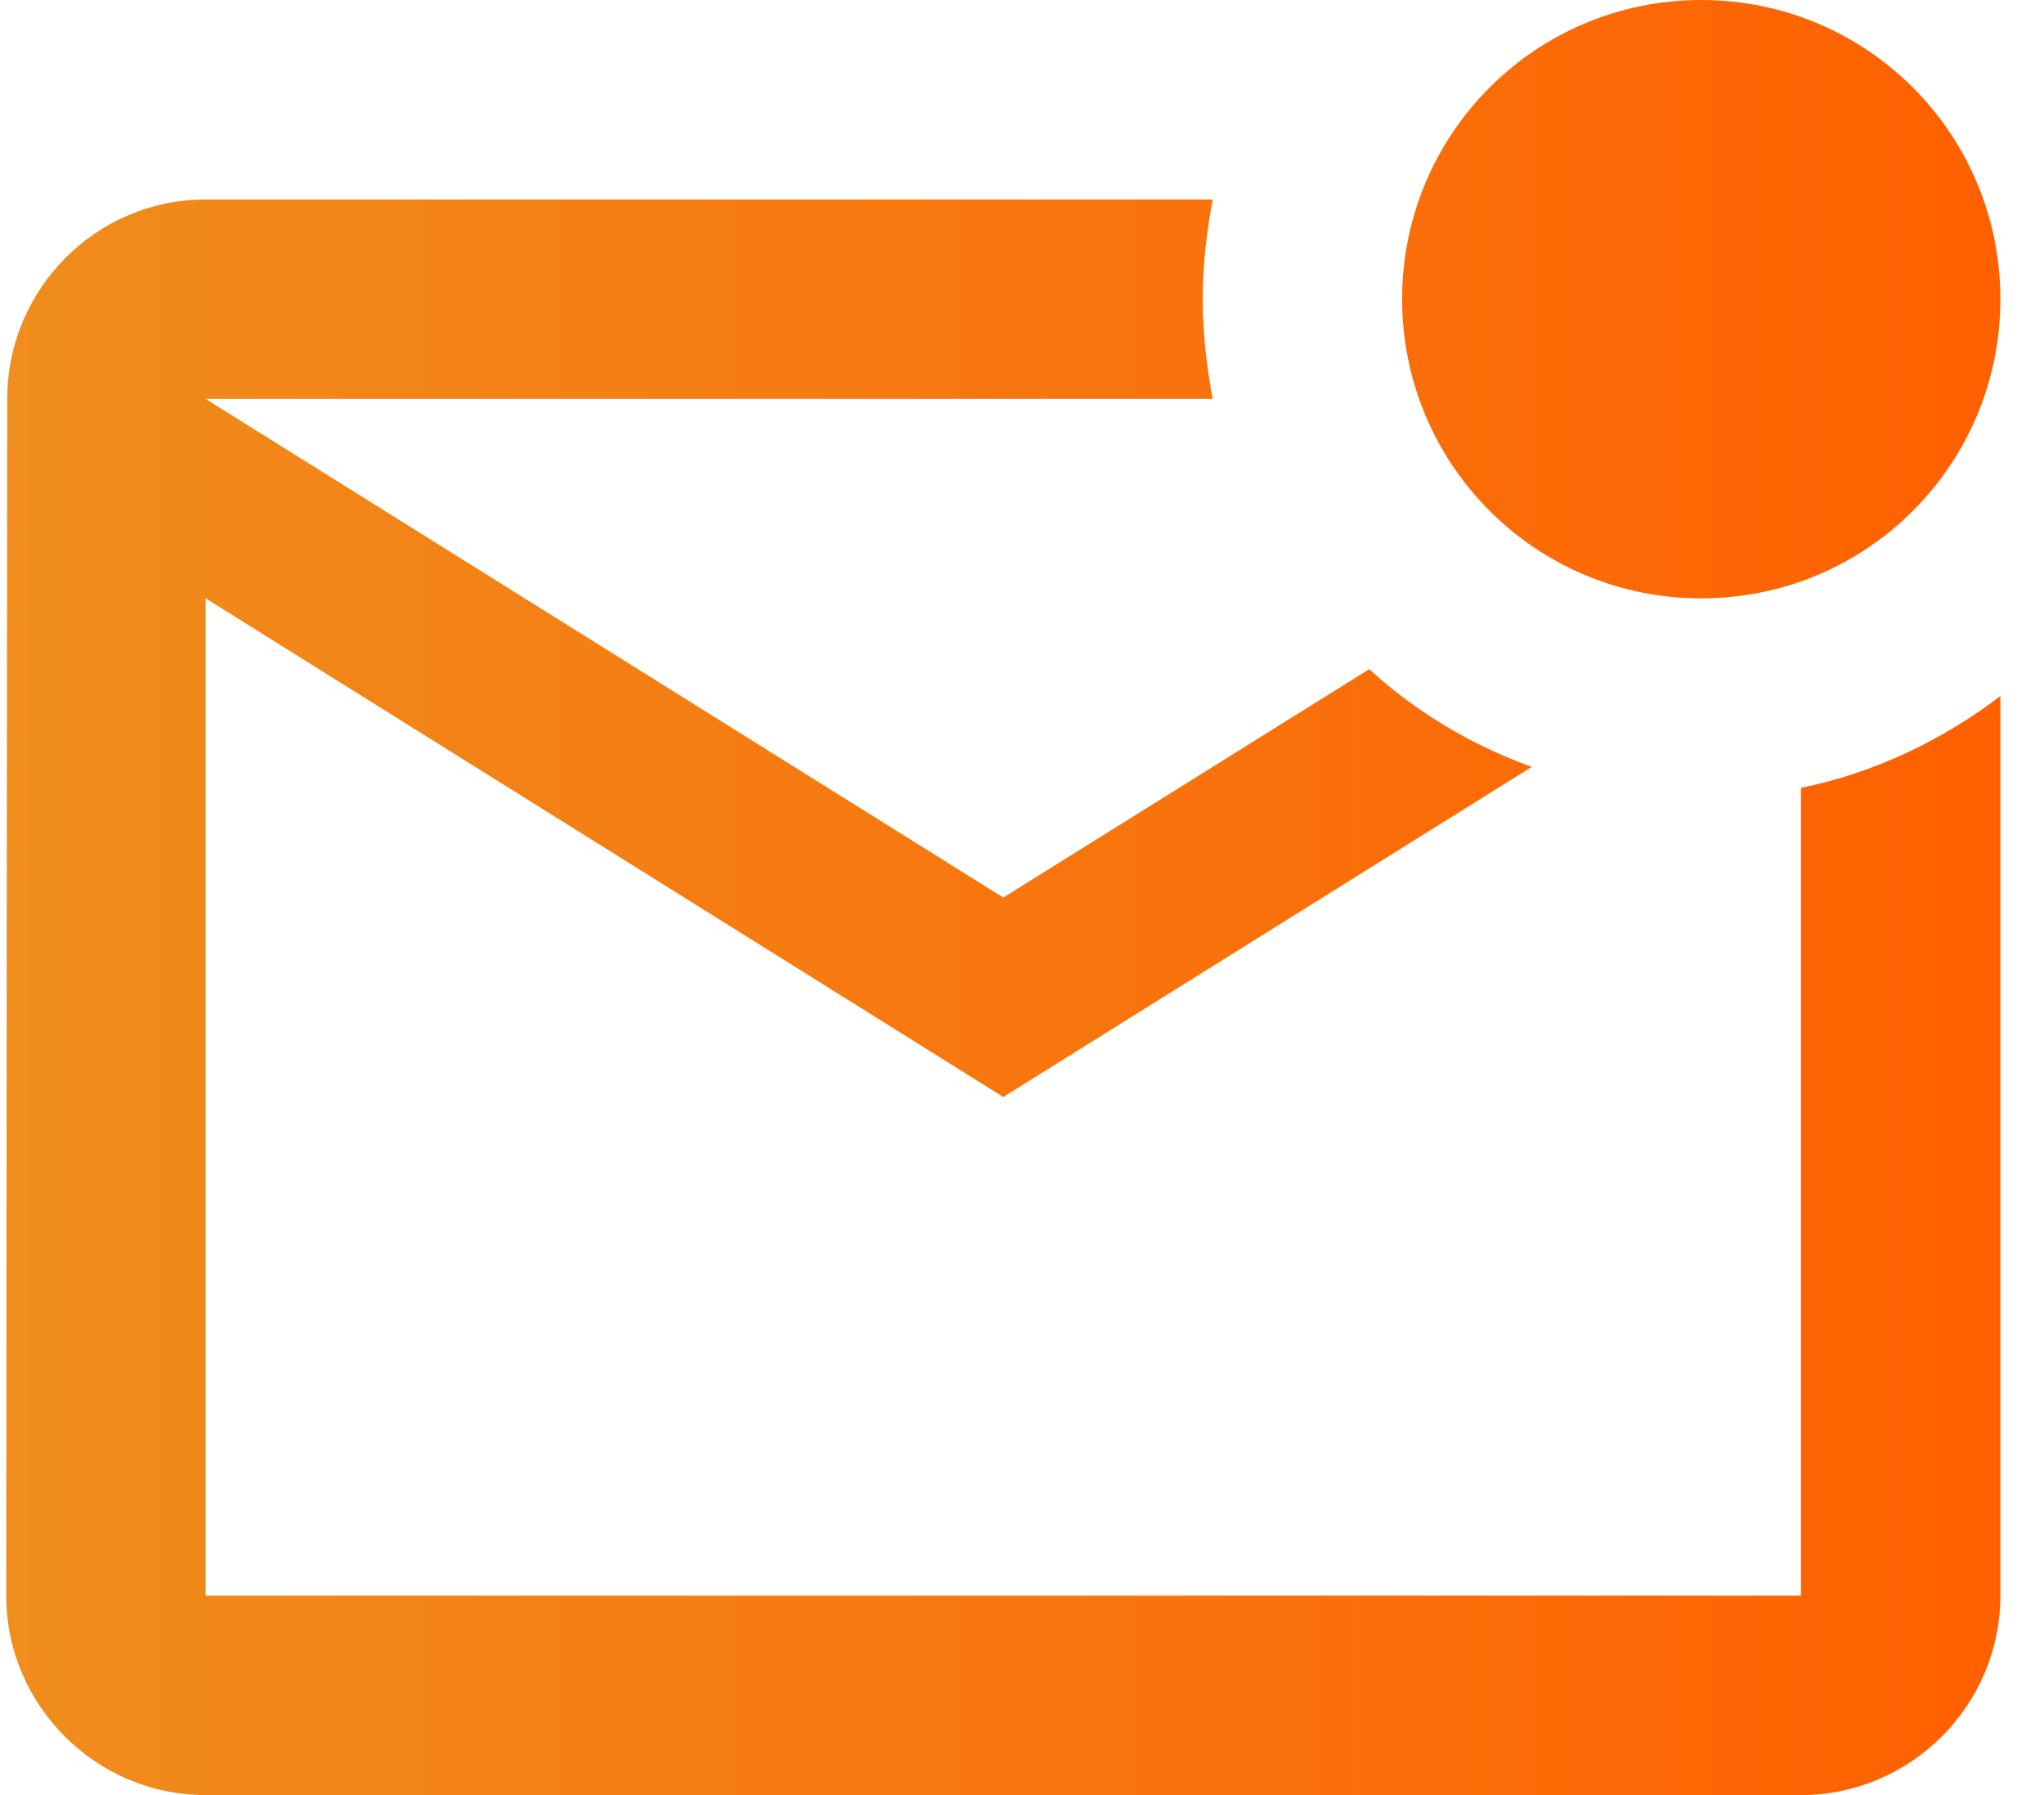
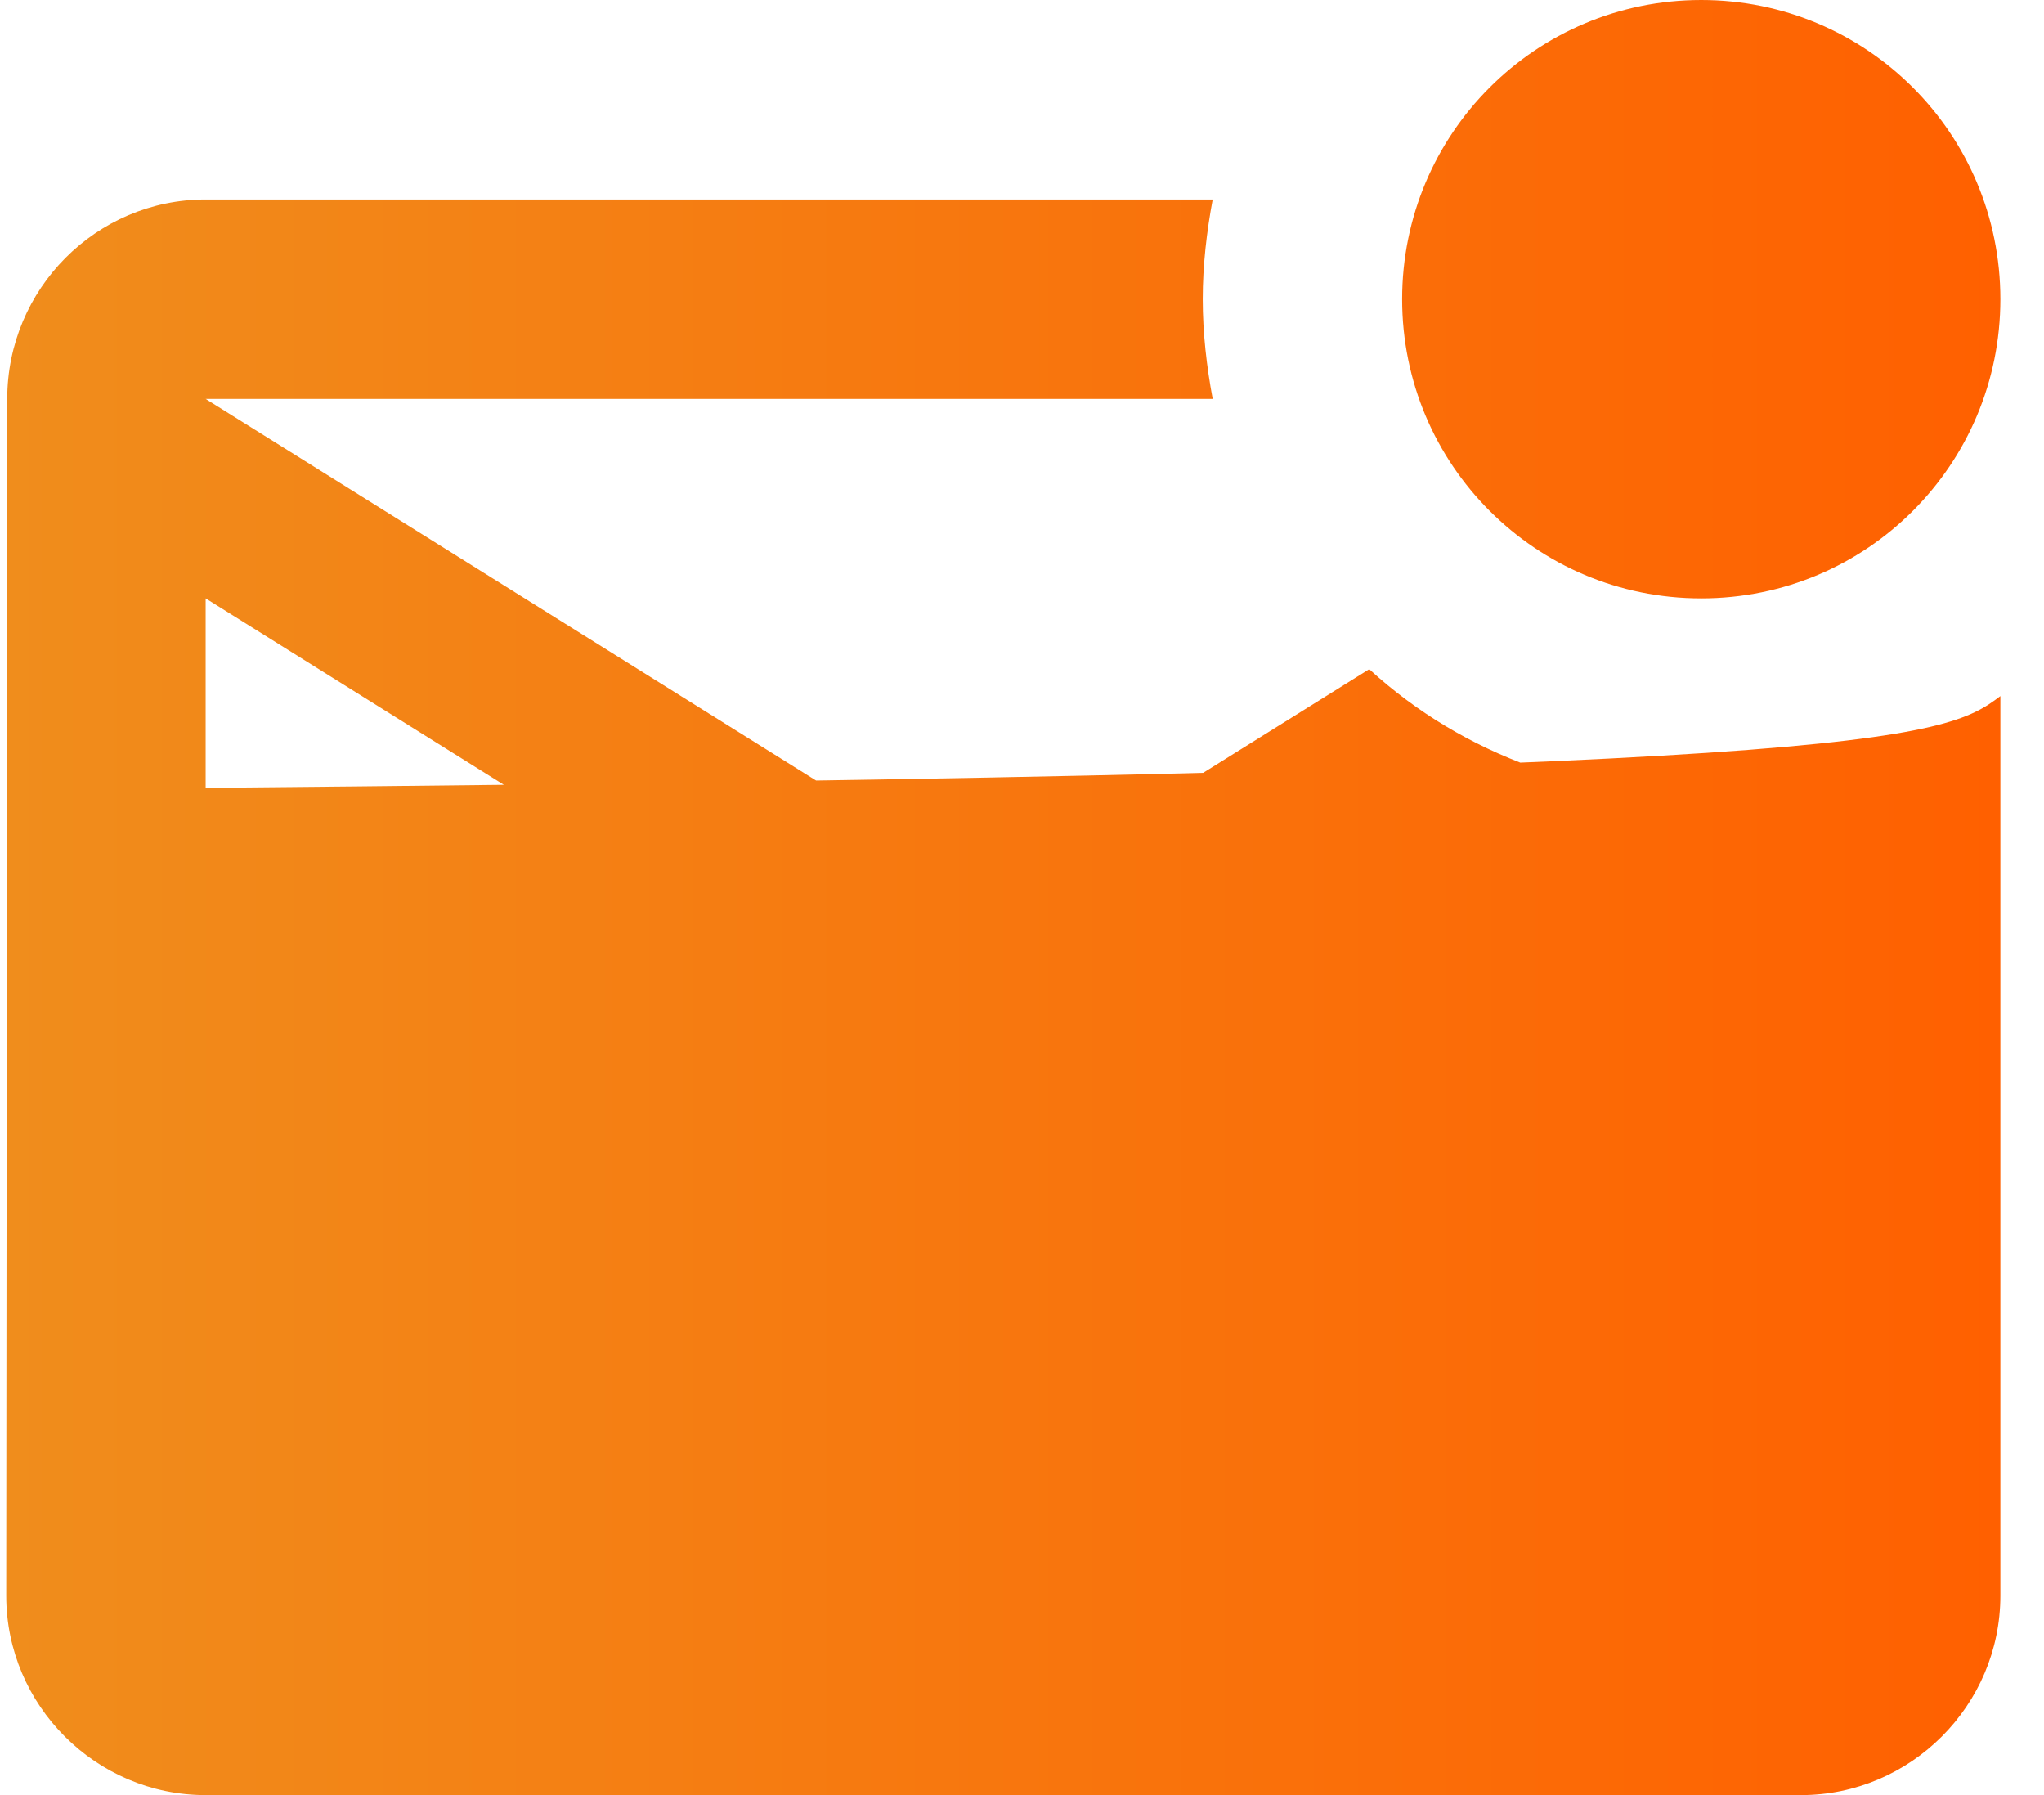
<svg xmlns="http://www.w3.org/2000/svg" width="41" height="36" viewBox="0 0 41 36" fill="none">
-   <path d="M40.125 13.96V32C40.125 34.2 38.325 36 36.125 36H4.125C1.925 36 0.125 34.2 0.125 32L0.145 8C0.145 5.8 1.925 4 4.125 4H24.325C24.205 4.64 24.125 5.32 24.125 6C24.125 6.68 24.205 7.36 24.325 8H4.125L20.125 18L27.465 13.42C28.405 14.28 29.505 14.94 30.725 15.38L20.125 22L4.125 12V32H36.125V15.8C37.605 15.5 38.965 14.84 40.125 13.96ZM28.125 6C28.125 9.32 30.805 12 34.125 12C37.445 12 40.125 9.32 40.125 6C40.125 2.68 37.445 0 34.125 0C30.805 0 28.125 2.68 28.125 6Z" fill="url(#paint0_linear_705_2763)" />
+   <path d="M40.125 13.96V32C40.125 34.2 38.325 36 36.125 36H4.125C1.925 36 0.125 34.2 0.125 32L0.145 8C0.145 5.8 1.925 4 4.125 4H24.325C24.205 4.64 24.125 5.32 24.125 6C24.125 6.68 24.205 7.36 24.325 8H4.125L20.125 18L27.465 13.42C28.405 14.28 29.505 14.94 30.725 15.38L20.125 22L4.125 12V32V15.8C37.605 15.5 38.965 14.84 40.125 13.96ZM28.125 6C28.125 9.32 30.805 12 34.125 12C37.445 12 40.125 9.32 40.125 6C40.125 2.68 37.445 0 34.125 0C30.805 0 28.125 2.68 28.125 6Z" fill="url(#paint0_linear_705_2763)" />
  <defs>
    <linearGradient id="paint0_linear_705_2763" x1="0.125" y1="18" x2="40.131" y2="18" gradientUnits="userSpaceOnUse">
      <stop stop-color="#F08D1C" />
      <stop offset="1" stop-color="#FF6000" />
    </linearGradient>
  </defs>
</svg>